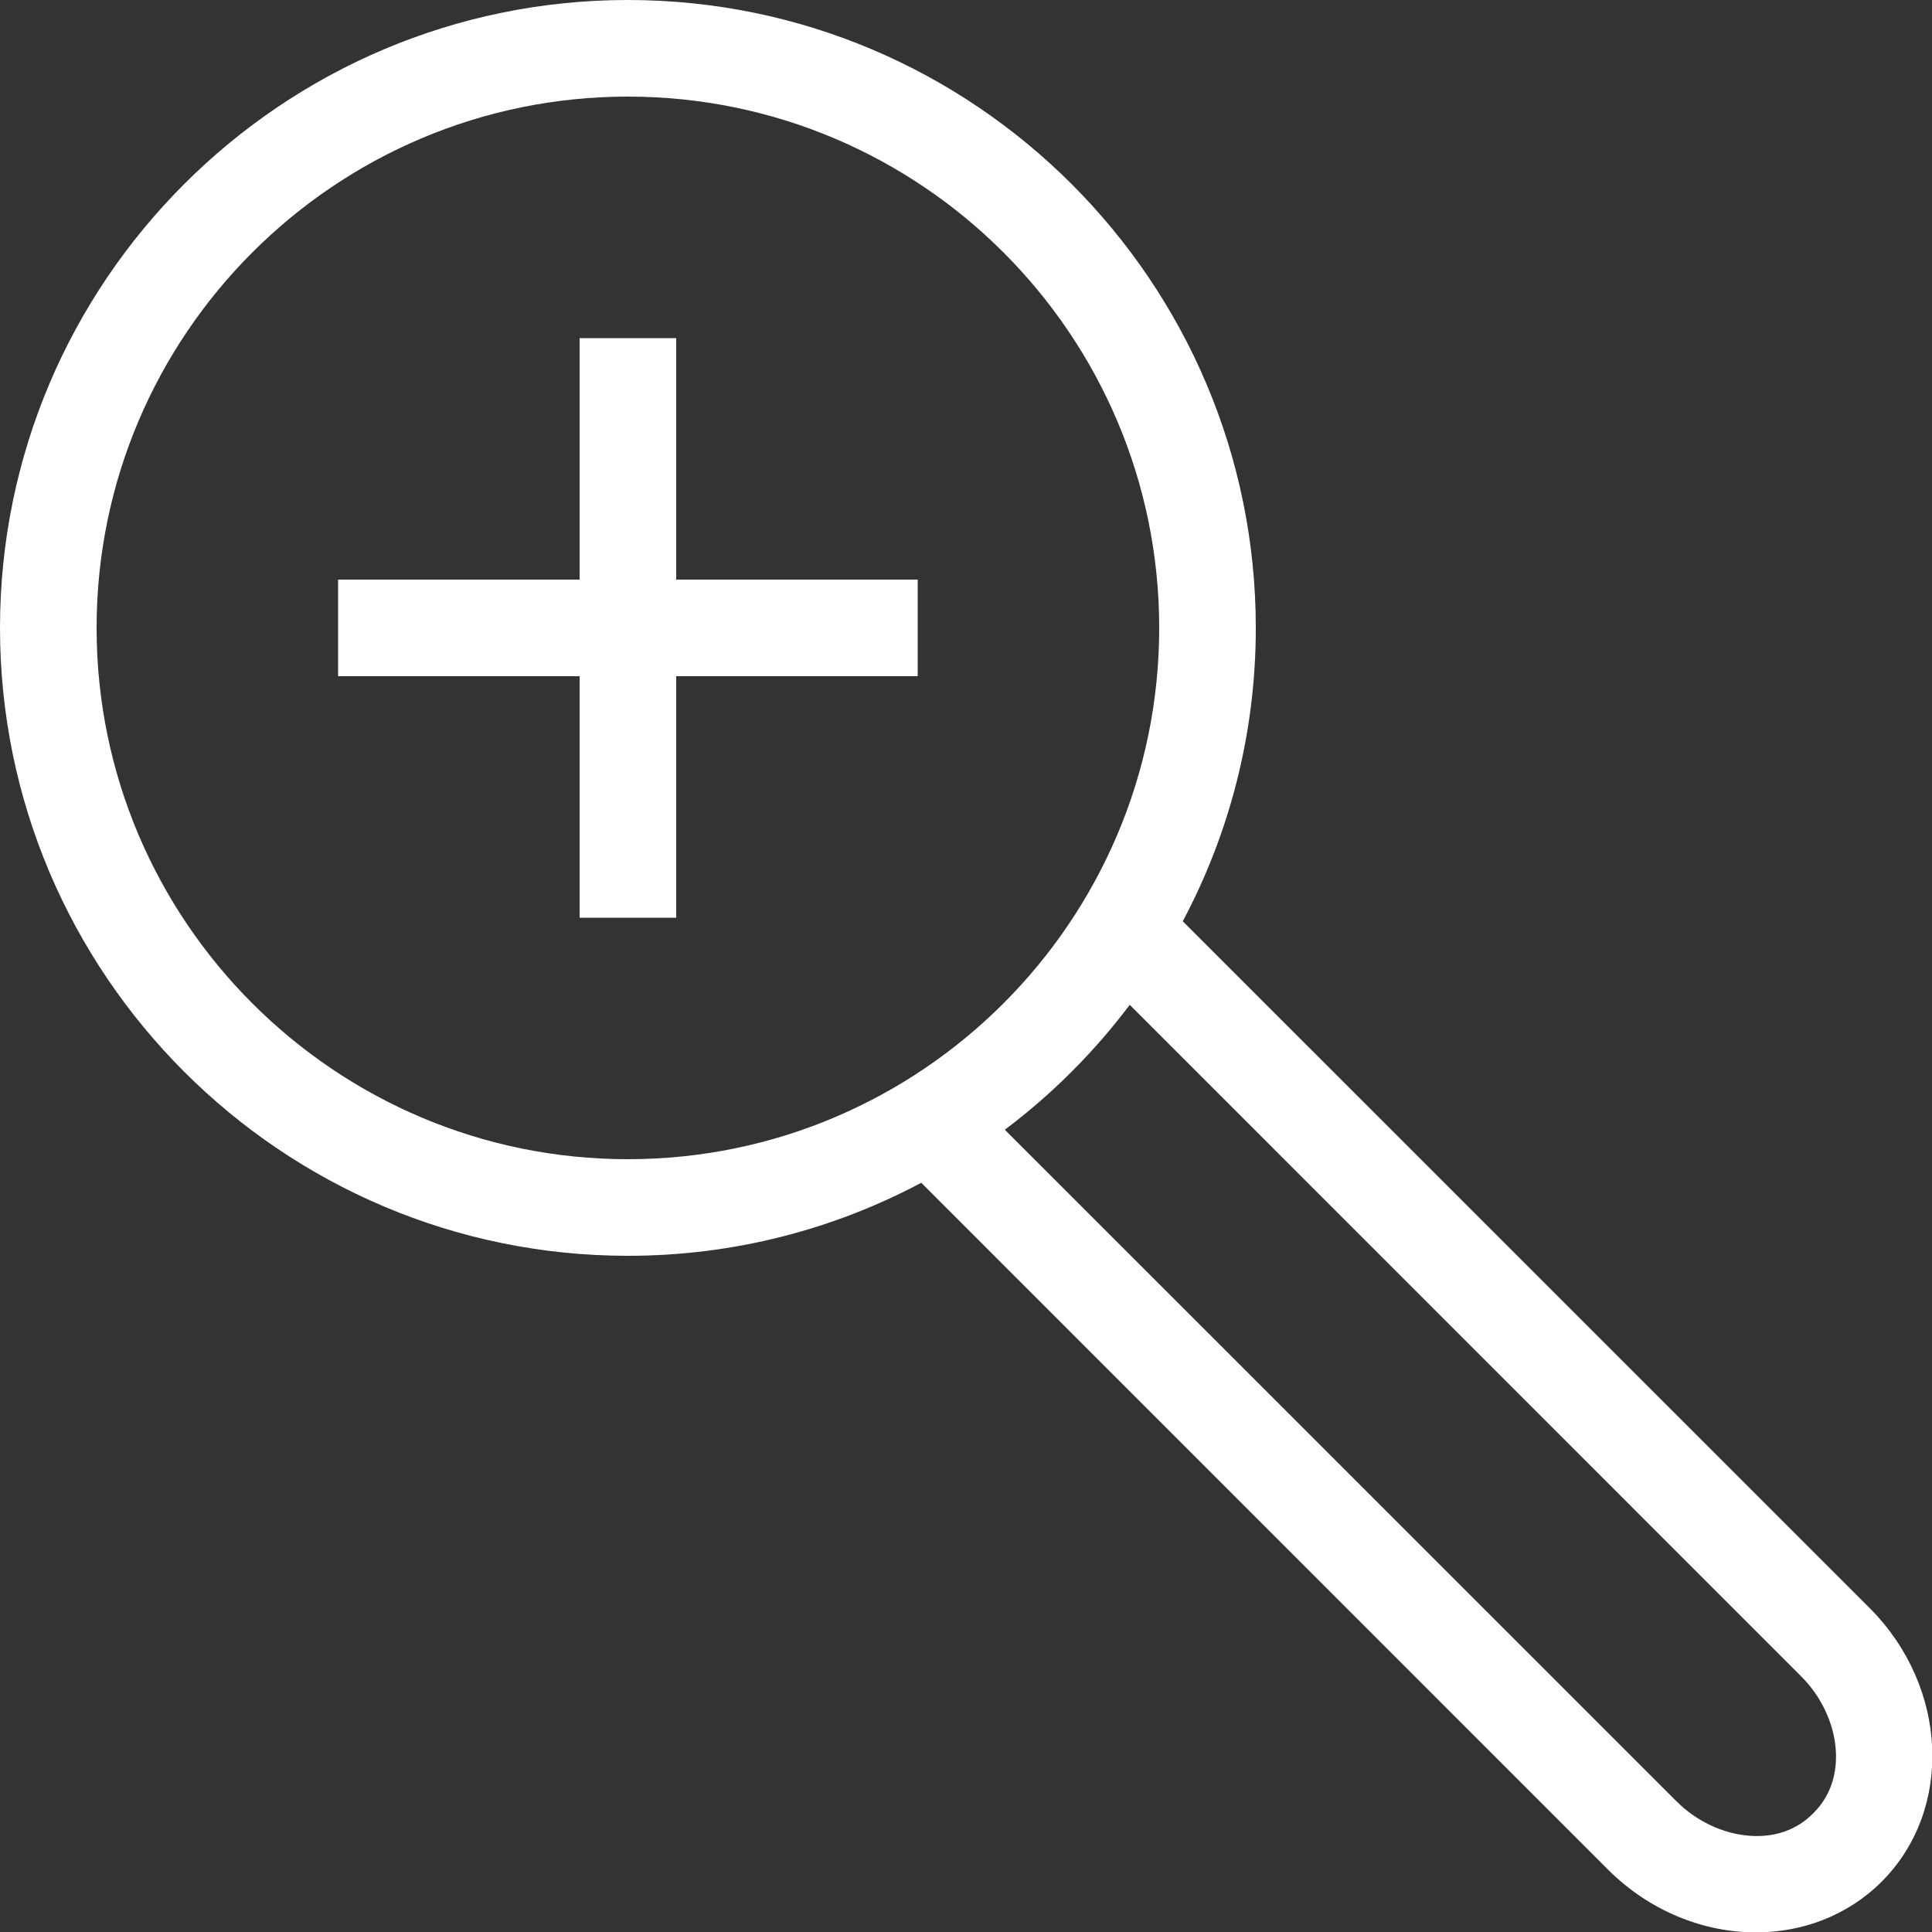
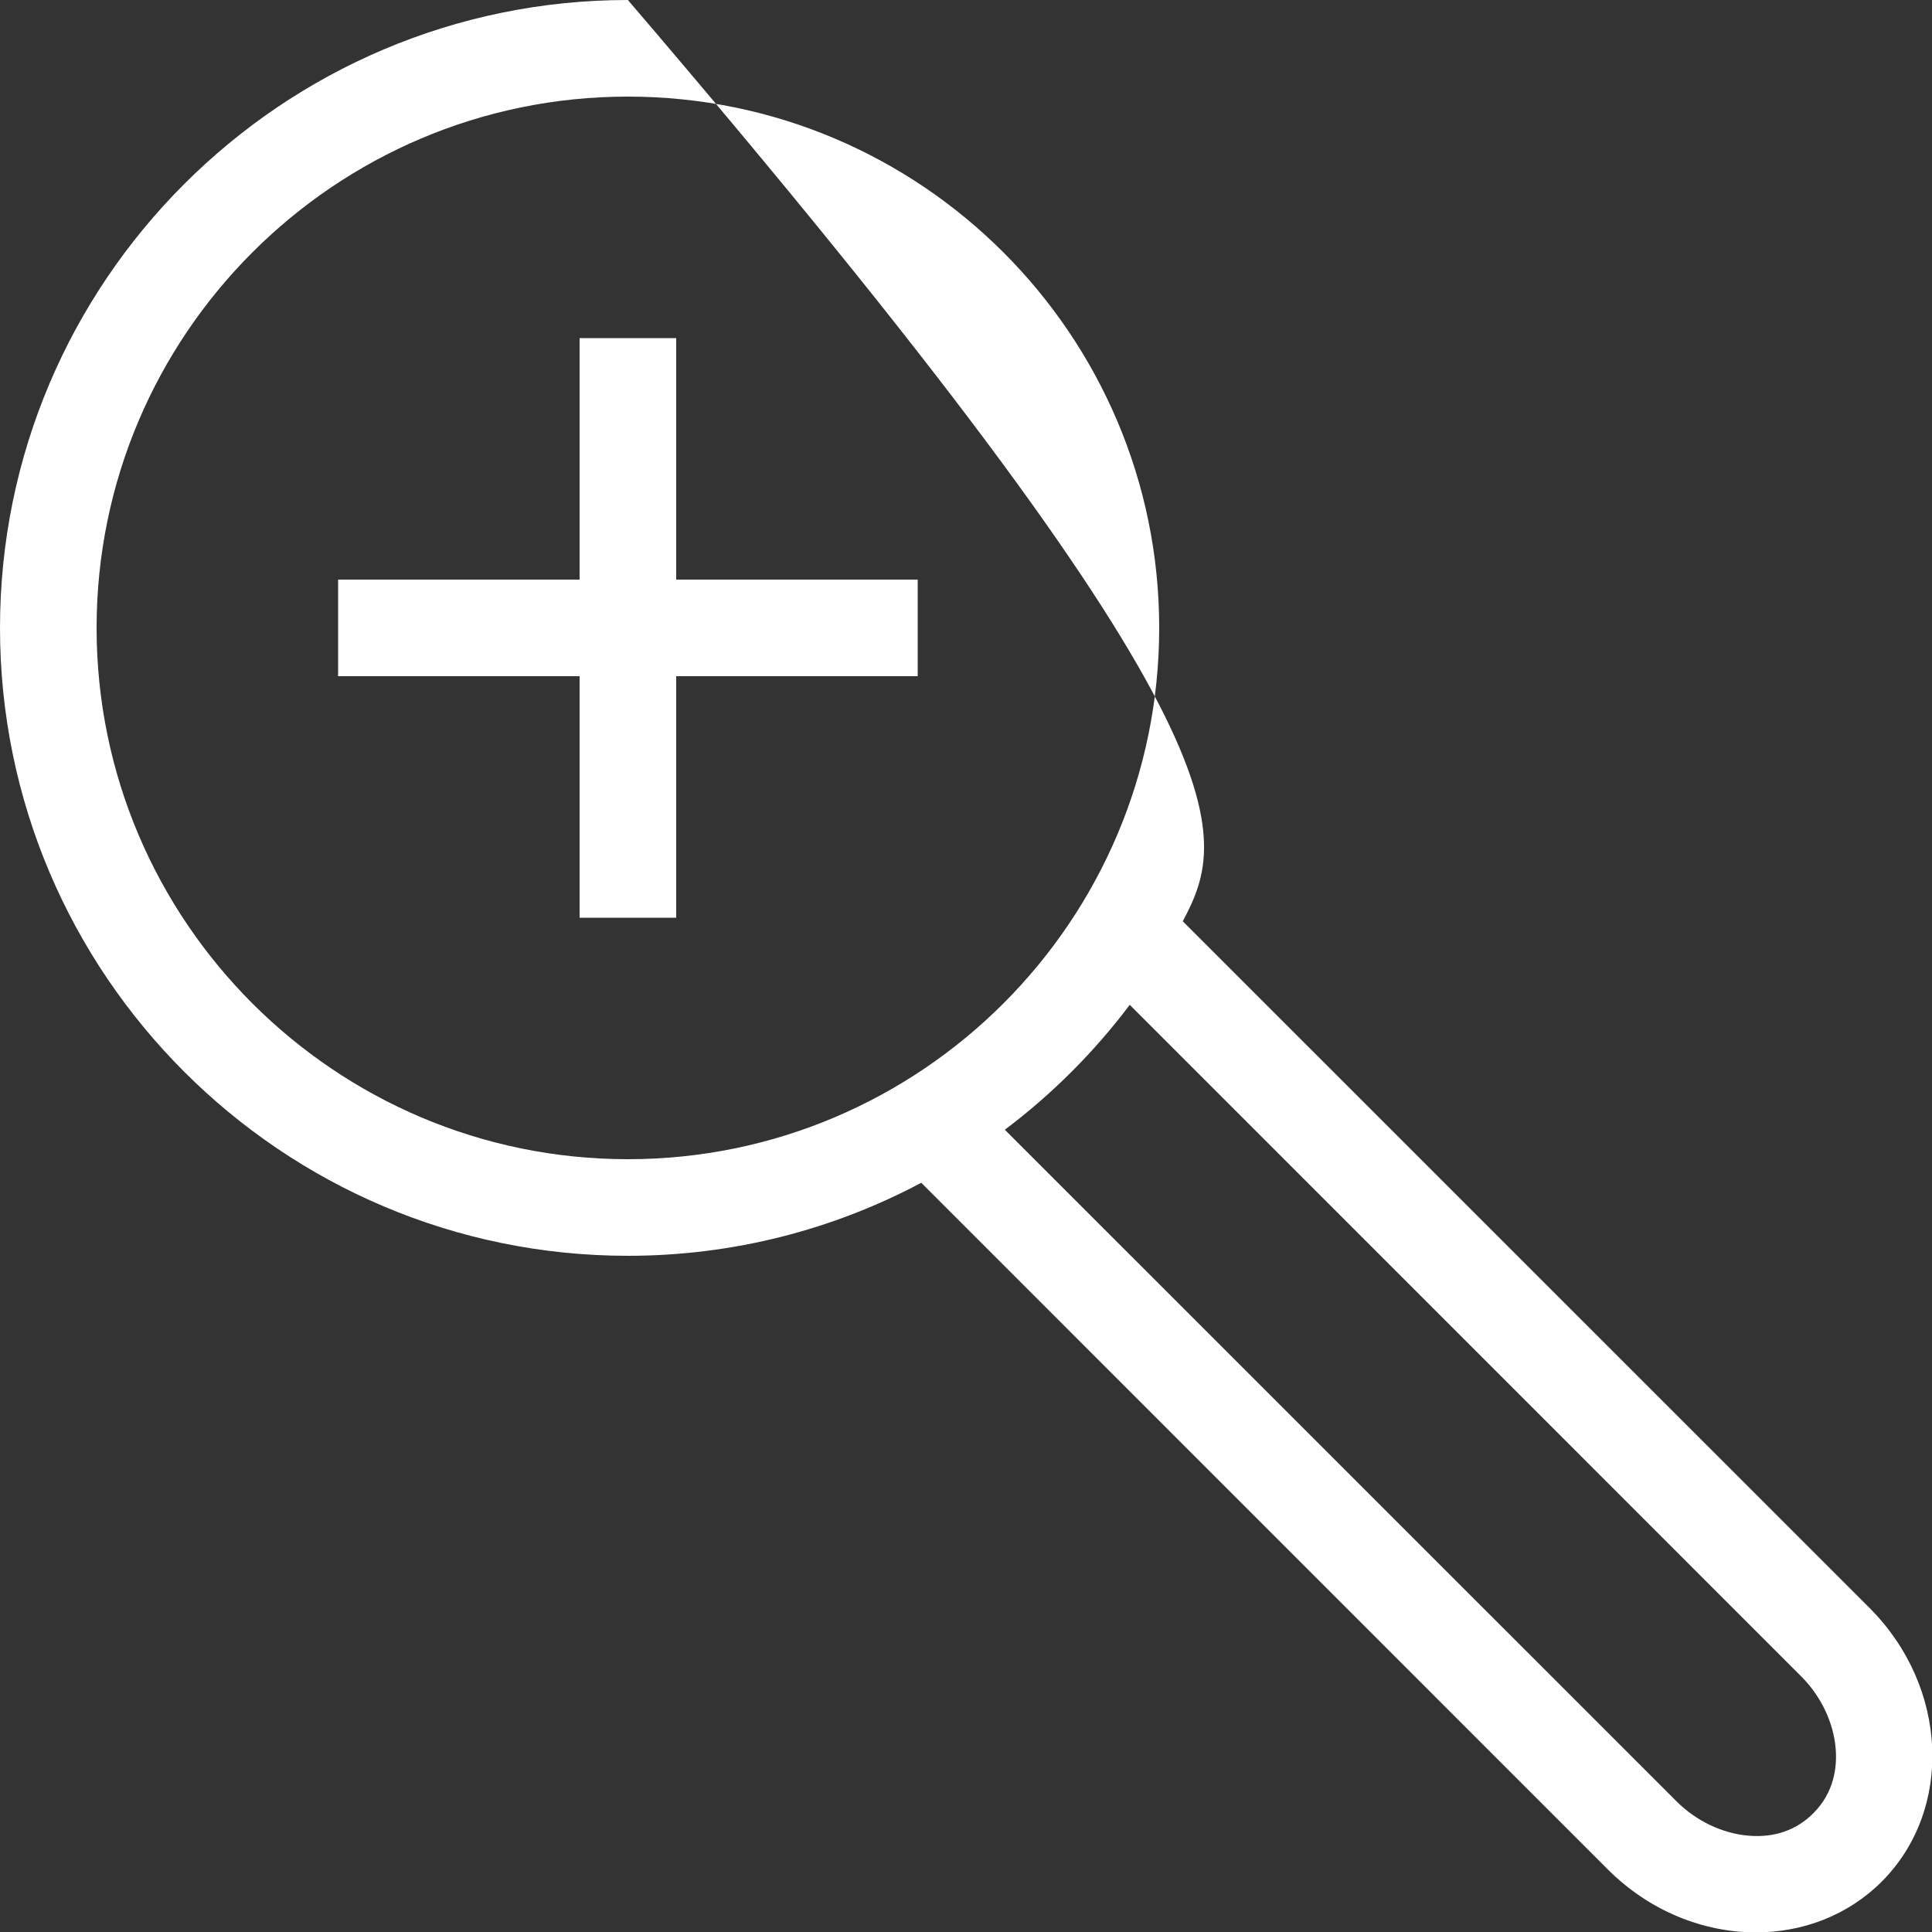
<svg xmlns="http://www.w3.org/2000/svg" width="20" height="20" viewBox="0 0 20 20" fill="none">
  <rect x="0" y="0" width="20" height="20" fill="#333333" stroke="none" />
-   <path d="M7 6H9.5V7H7V9.5H6V7H3.5V6H6V3.5H7V6ZM19.479 19.479C19.127 19.83 18.659 20.004 18.177 20.004C17.636 20.004 17.078 19.785 16.646 19.354L9.537 12.244C8.63 12.726 7.597 13 6.5 13C2.916 13 0 10.084 0 6.5C0 2.916 2.916 0 6.5 0C10.084 0 13 2.916 13 6.5C13 7.597 12.726 8.63 12.244 9.537L19.354 16.646C20.169 17.462 20.225 18.732 19.479 19.479ZM12 6.5C12 3.467 9.533 1 6.5 1C3.467 1 1 3.467 1 6.5C1 9.533 3.467 12 6.5 12C9.533 12 12 9.533 12 6.5ZM19.003 18.103C18.981 17.832 18.851 17.558 18.646 17.354L11.695 10.402C11.327 10.891 10.891 11.327 10.402 11.695L17.354 18.646C17.558 18.851 17.832 18.981 18.103 19.003C18.287 19.019 18.553 18.991 18.771 18.771C18.99 18.553 19.018 18.287 19.003 18.103Z" fill="white" />
+   <path d="M7 6H9.5V7H7V9.5H6V7H3.5V6H6V3.5H7V6ZM19.479 19.479C19.127 19.83 18.659 20.004 18.177 20.004C17.636 20.004 17.078 19.785 16.646 19.354L9.537 12.244C8.63 12.726 7.597 13 6.5 13C2.916 13 0 10.084 0 6.5C0 2.916 2.916 0 6.5 0C13 7.597 12.726 8.63 12.244 9.537L19.354 16.646C20.169 17.462 20.225 18.732 19.479 19.479ZM12 6.5C12 3.467 9.533 1 6.5 1C3.467 1 1 3.467 1 6.5C1 9.533 3.467 12 6.5 12C9.533 12 12 9.533 12 6.5ZM19.003 18.103C18.981 17.832 18.851 17.558 18.646 17.354L11.695 10.402C11.327 10.891 10.891 11.327 10.402 11.695L17.354 18.646C17.558 18.851 17.832 18.981 18.103 19.003C18.287 19.019 18.553 18.991 18.771 18.771C18.99 18.553 19.018 18.287 19.003 18.103Z" fill="white" />
</svg>